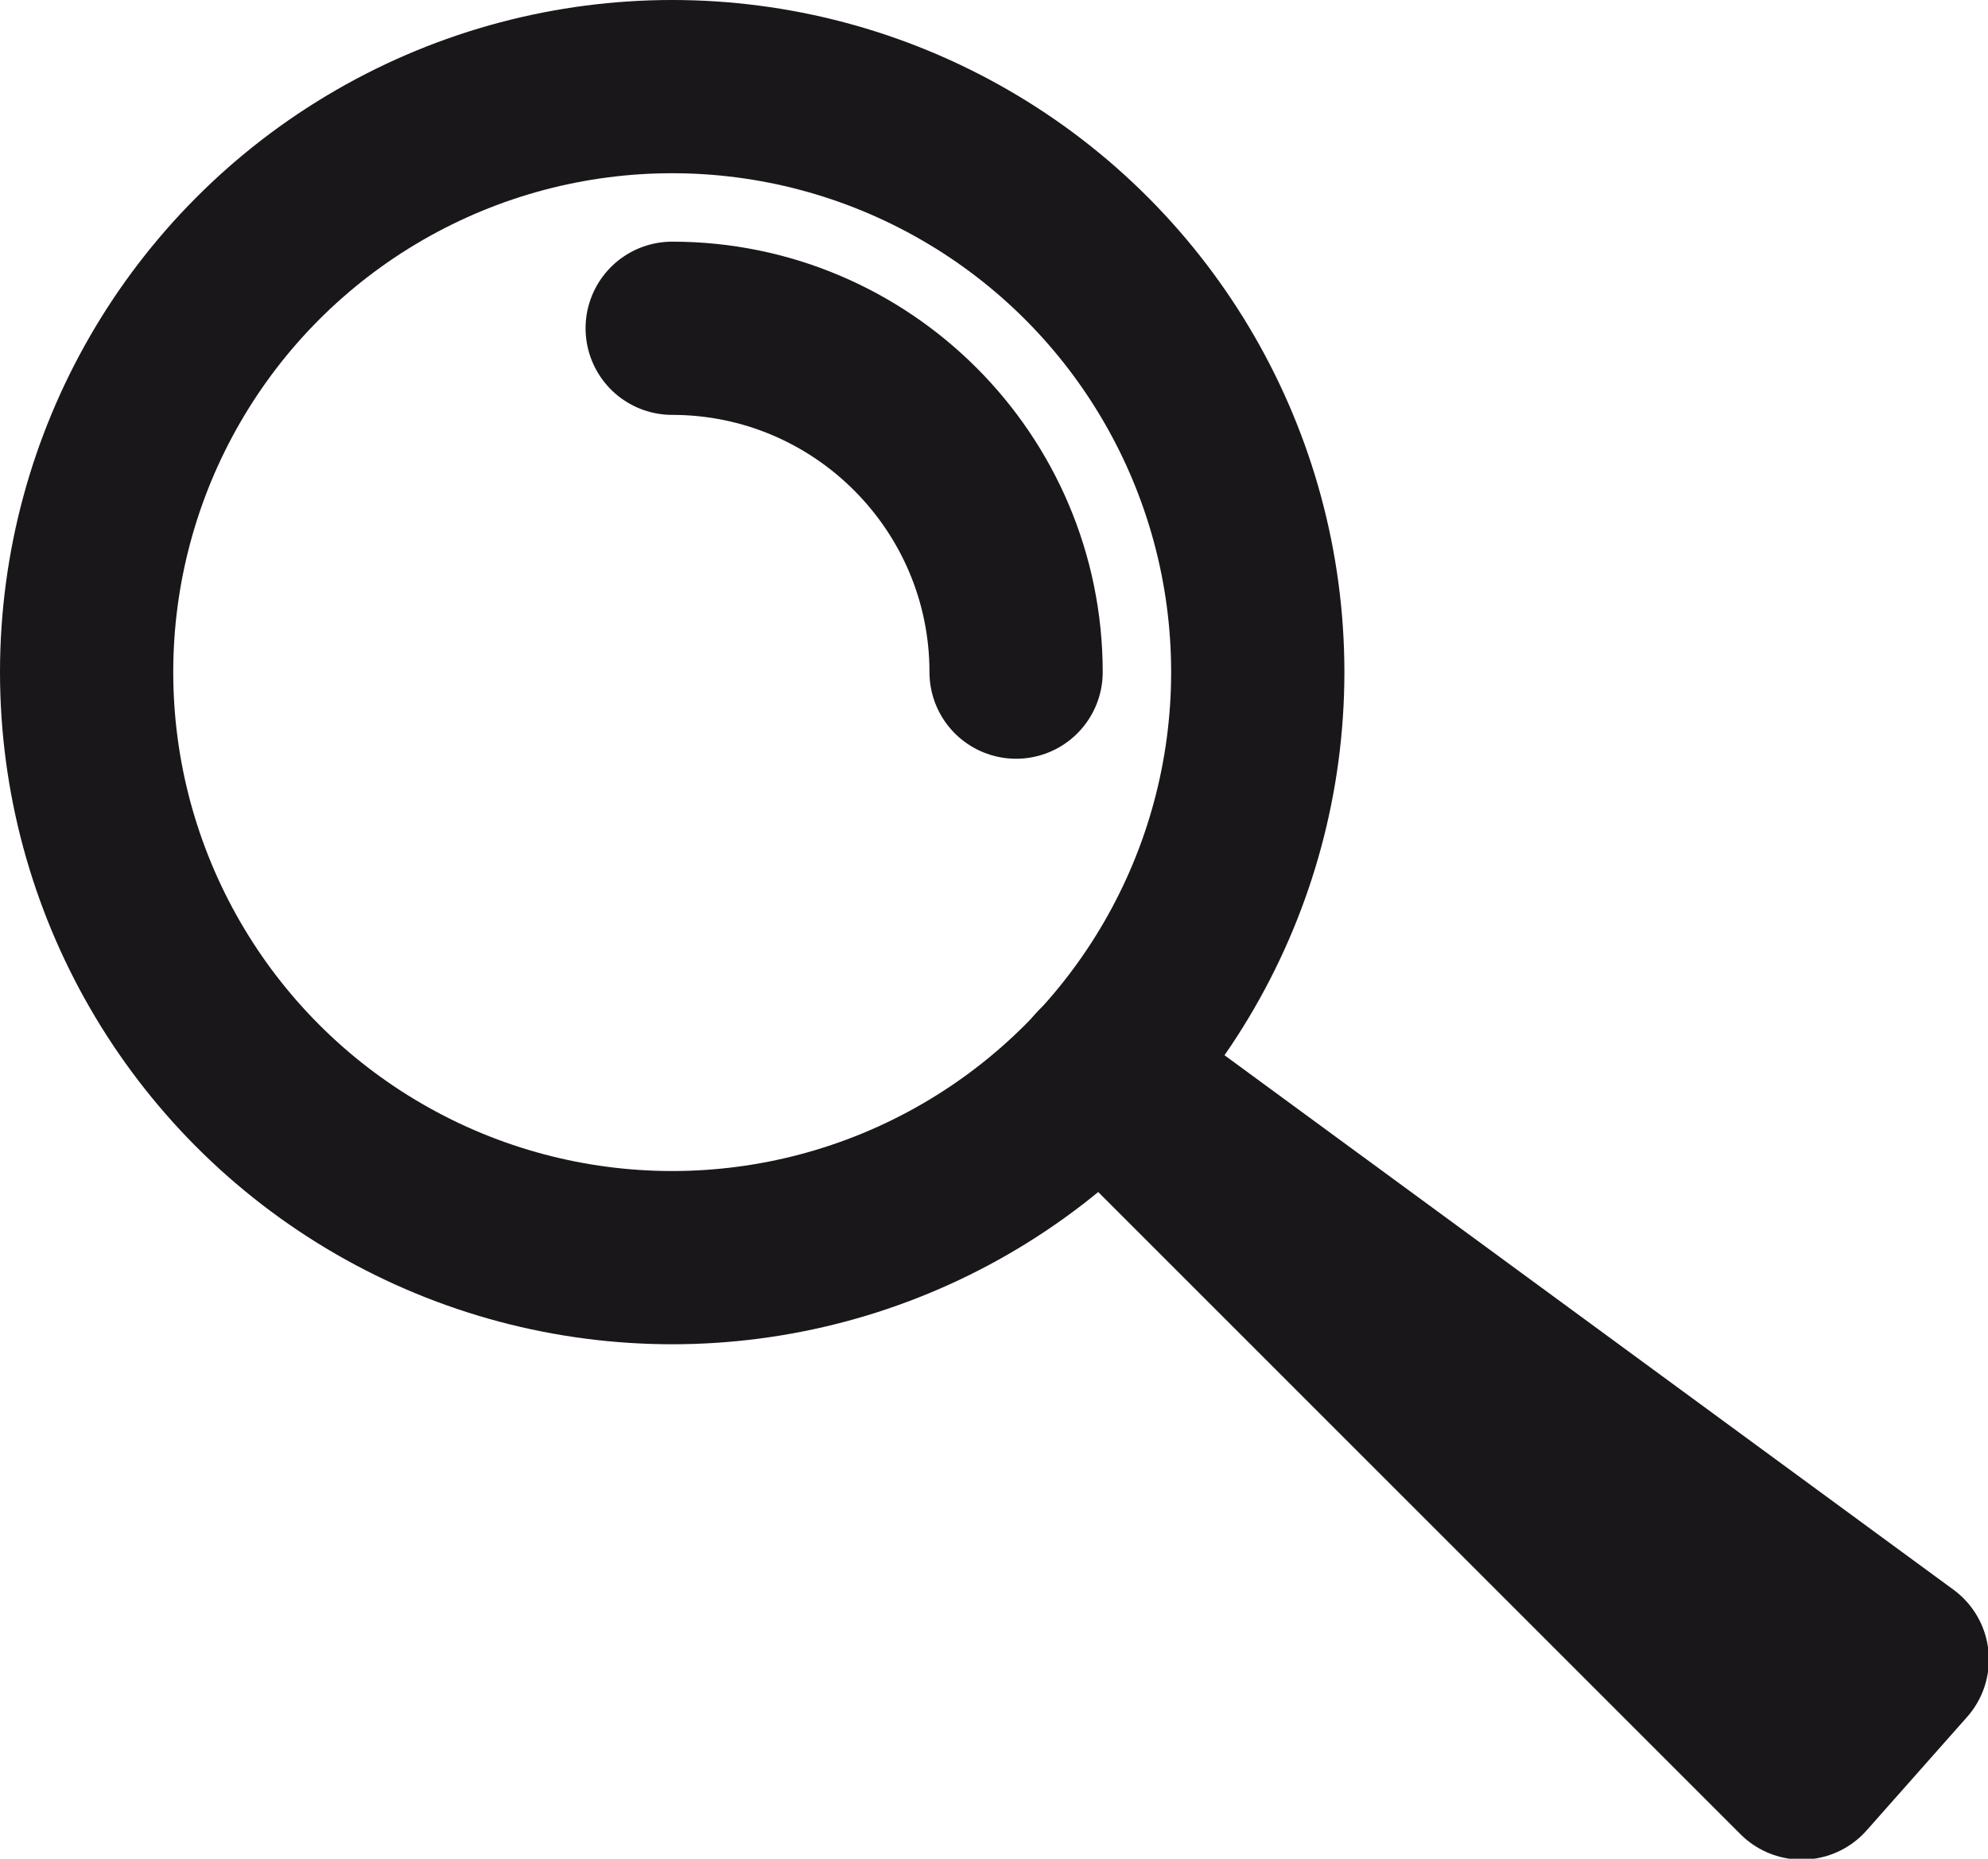
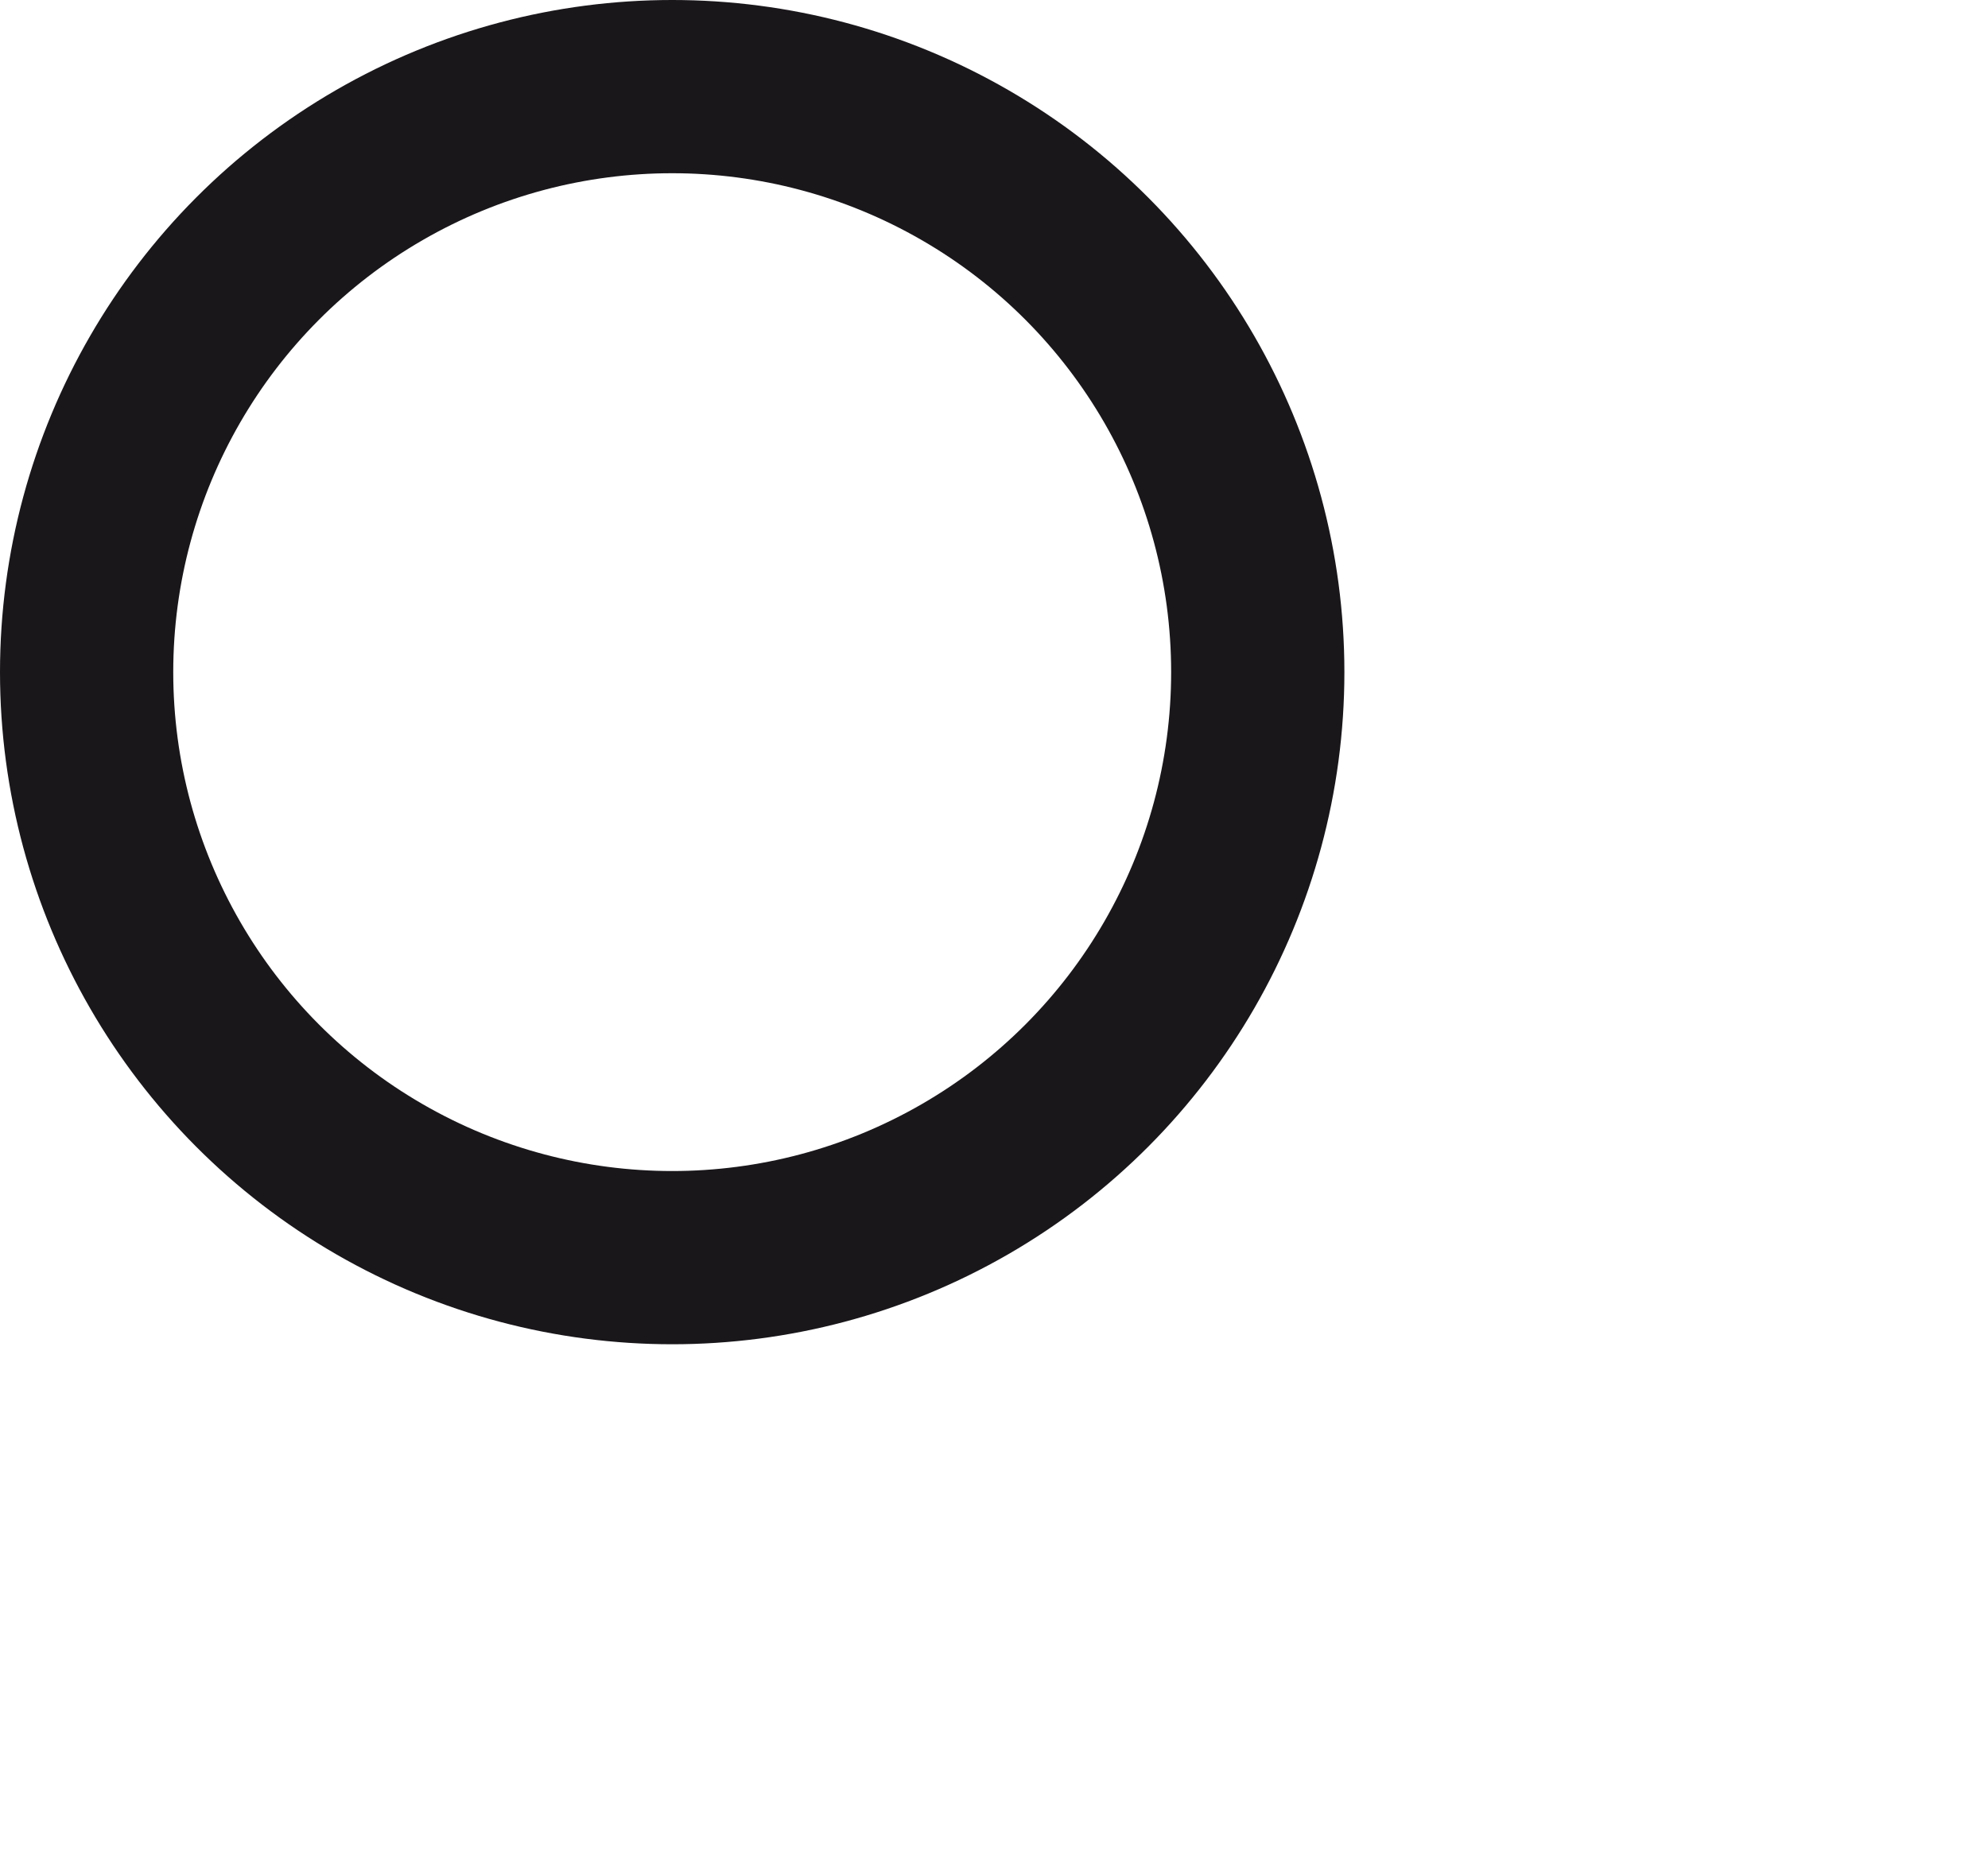
<svg xmlns="http://www.w3.org/2000/svg" version="1.1" id="Ebene_1" x="0px" y="0px" viewBox="0 0 229.5 214.6" style="enable-background:new 0 0 229.5 214.6;" xml:space="preserve">
  <style type="text/css">
	.st0{fill:none;stroke:#1A171B;stroke-width:20;stroke-miterlimit:10;}
	.st1{fill:none;stroke:#1A171B;stroke-width:20;stroke-linecap:round;stroke-linejoin:round;}
	.st2{fill:none;stroke:#1A171B;stroke-width:20;stroke-linecap:round;stroke-miterlimit:10;}
</style>
  <title>Element 1</title>
  <g>
    <g id="Ebene_1-2">
      <circle class="st0" cx="77.6" cy="77.6" r="67.6" />
-       <path class="st1" d="M127,123.7l81,81l11.6-13.1L127,123.7z" />
-       <path class="st2" d="M77.6,37.9c21.9,0,39.7,17.8,39.7,39.7" />
    </g>
  </g>
</svg>